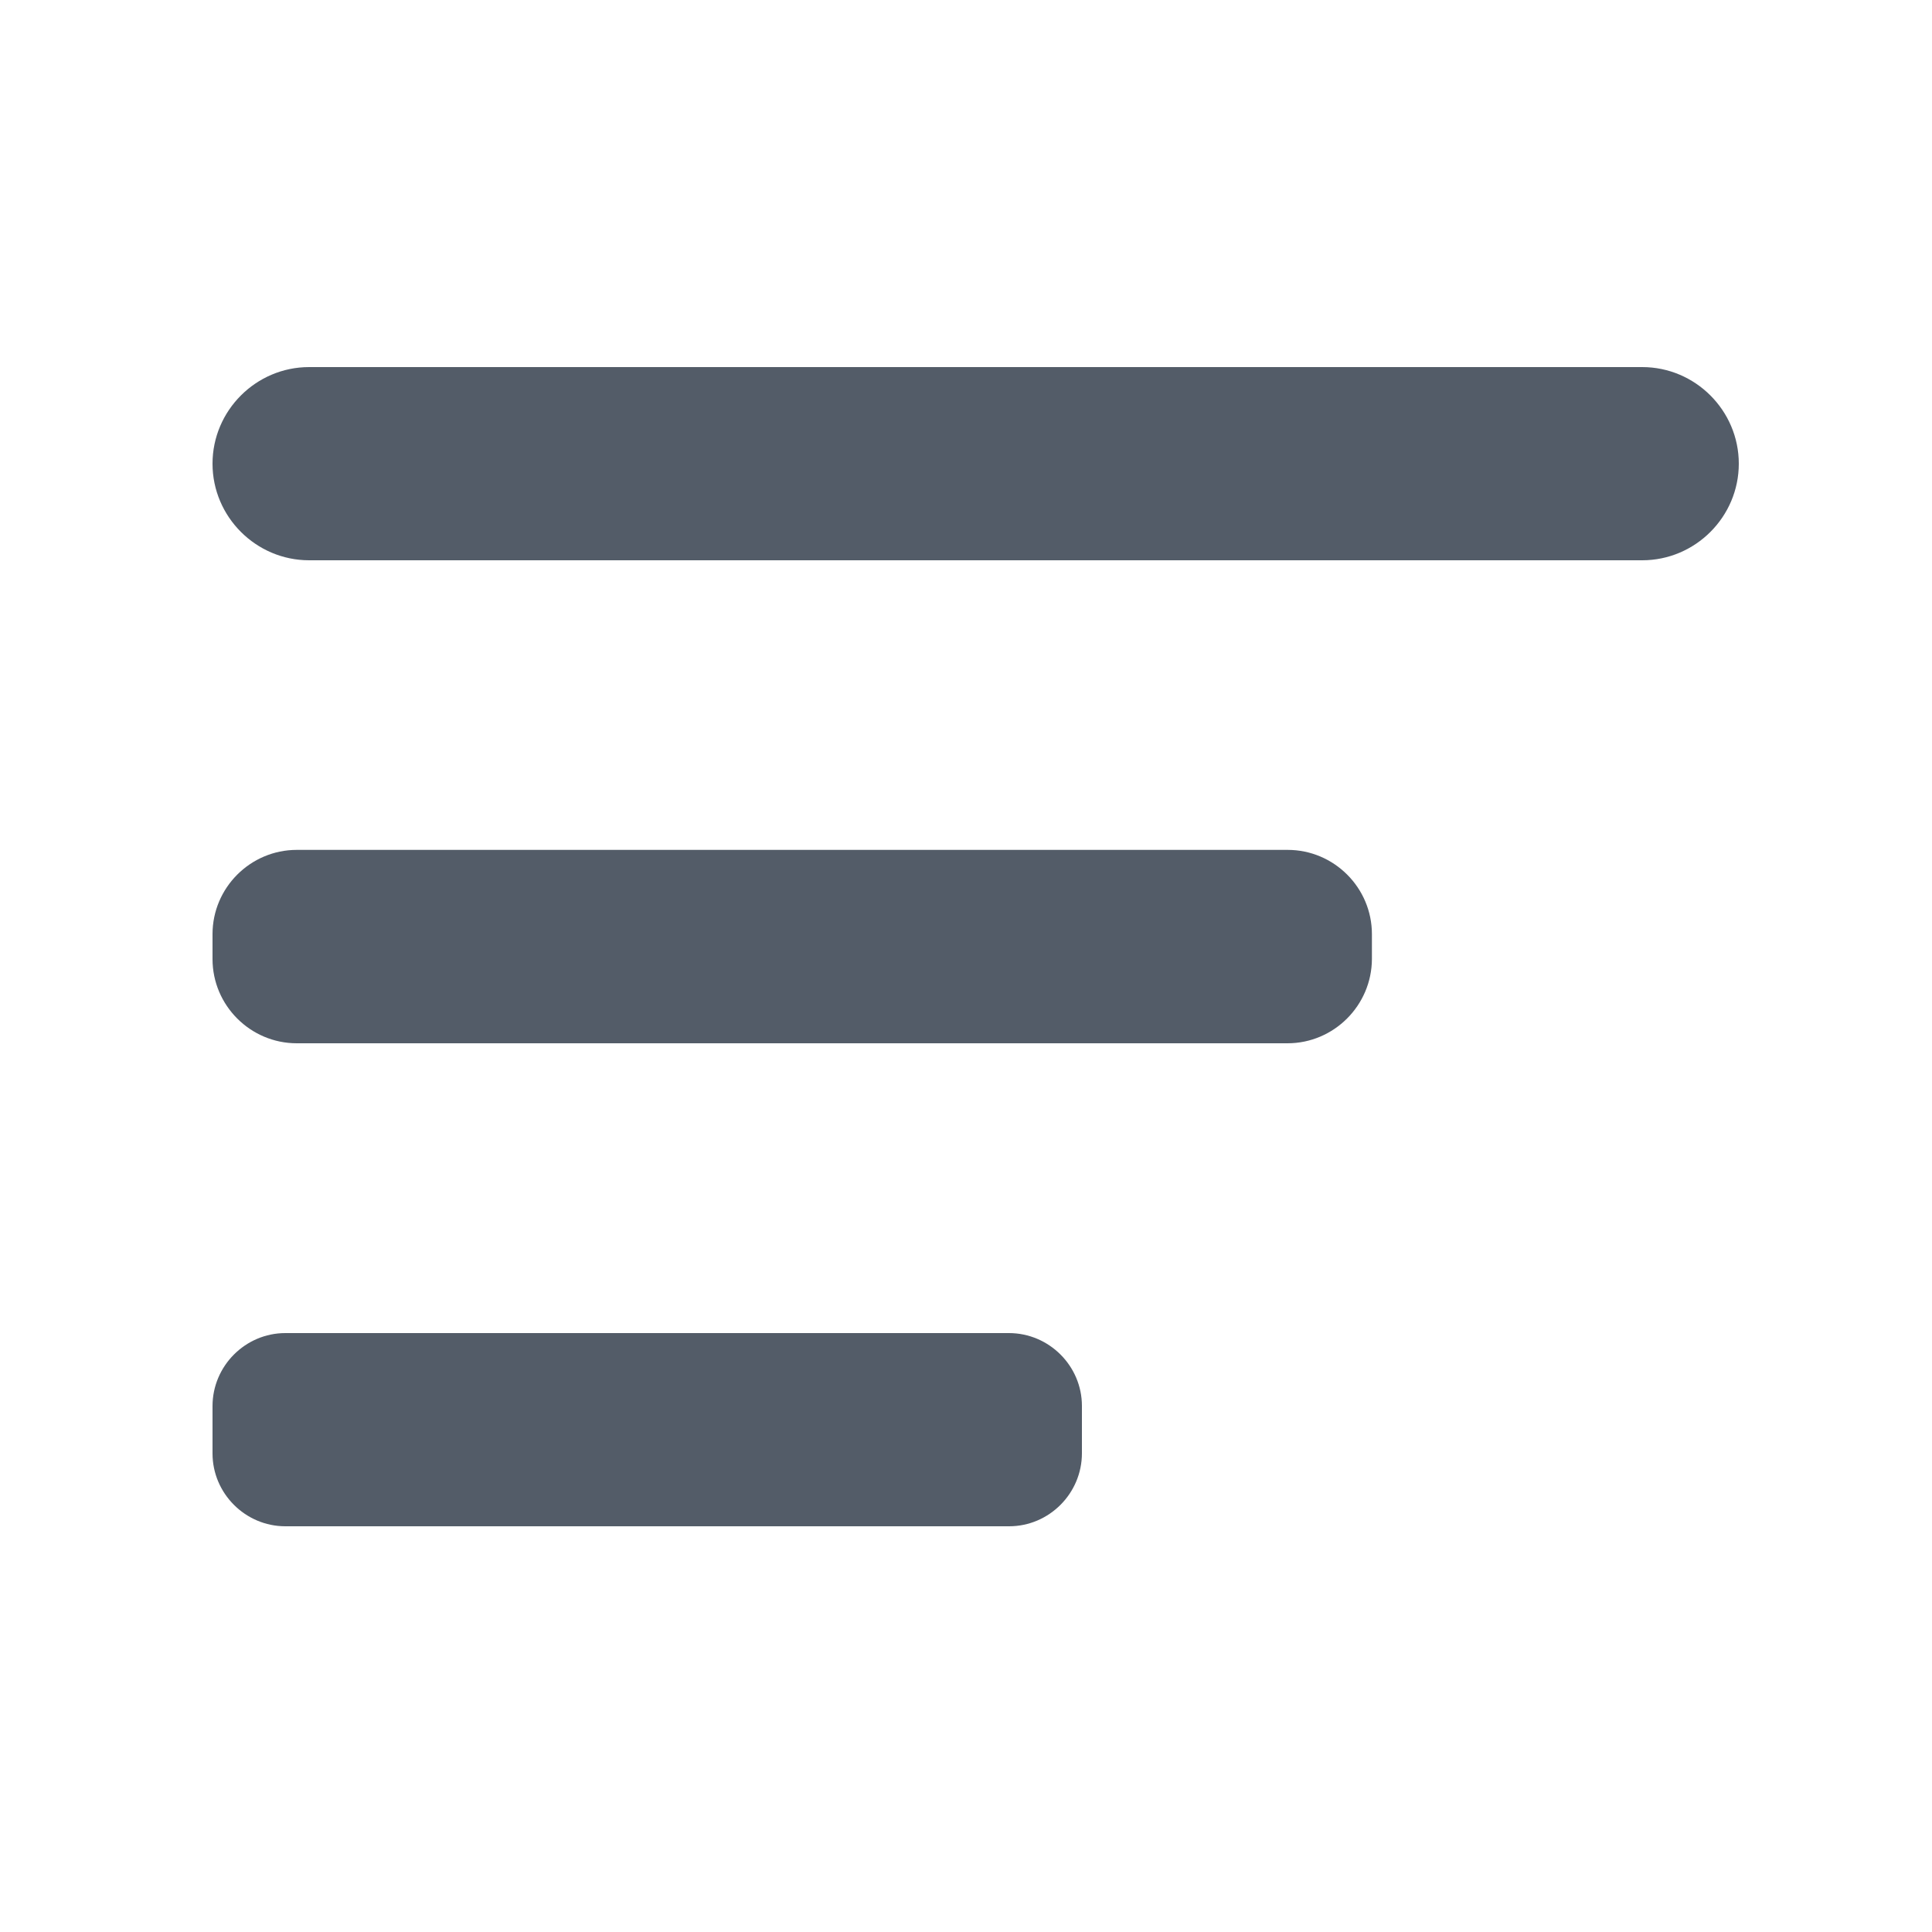
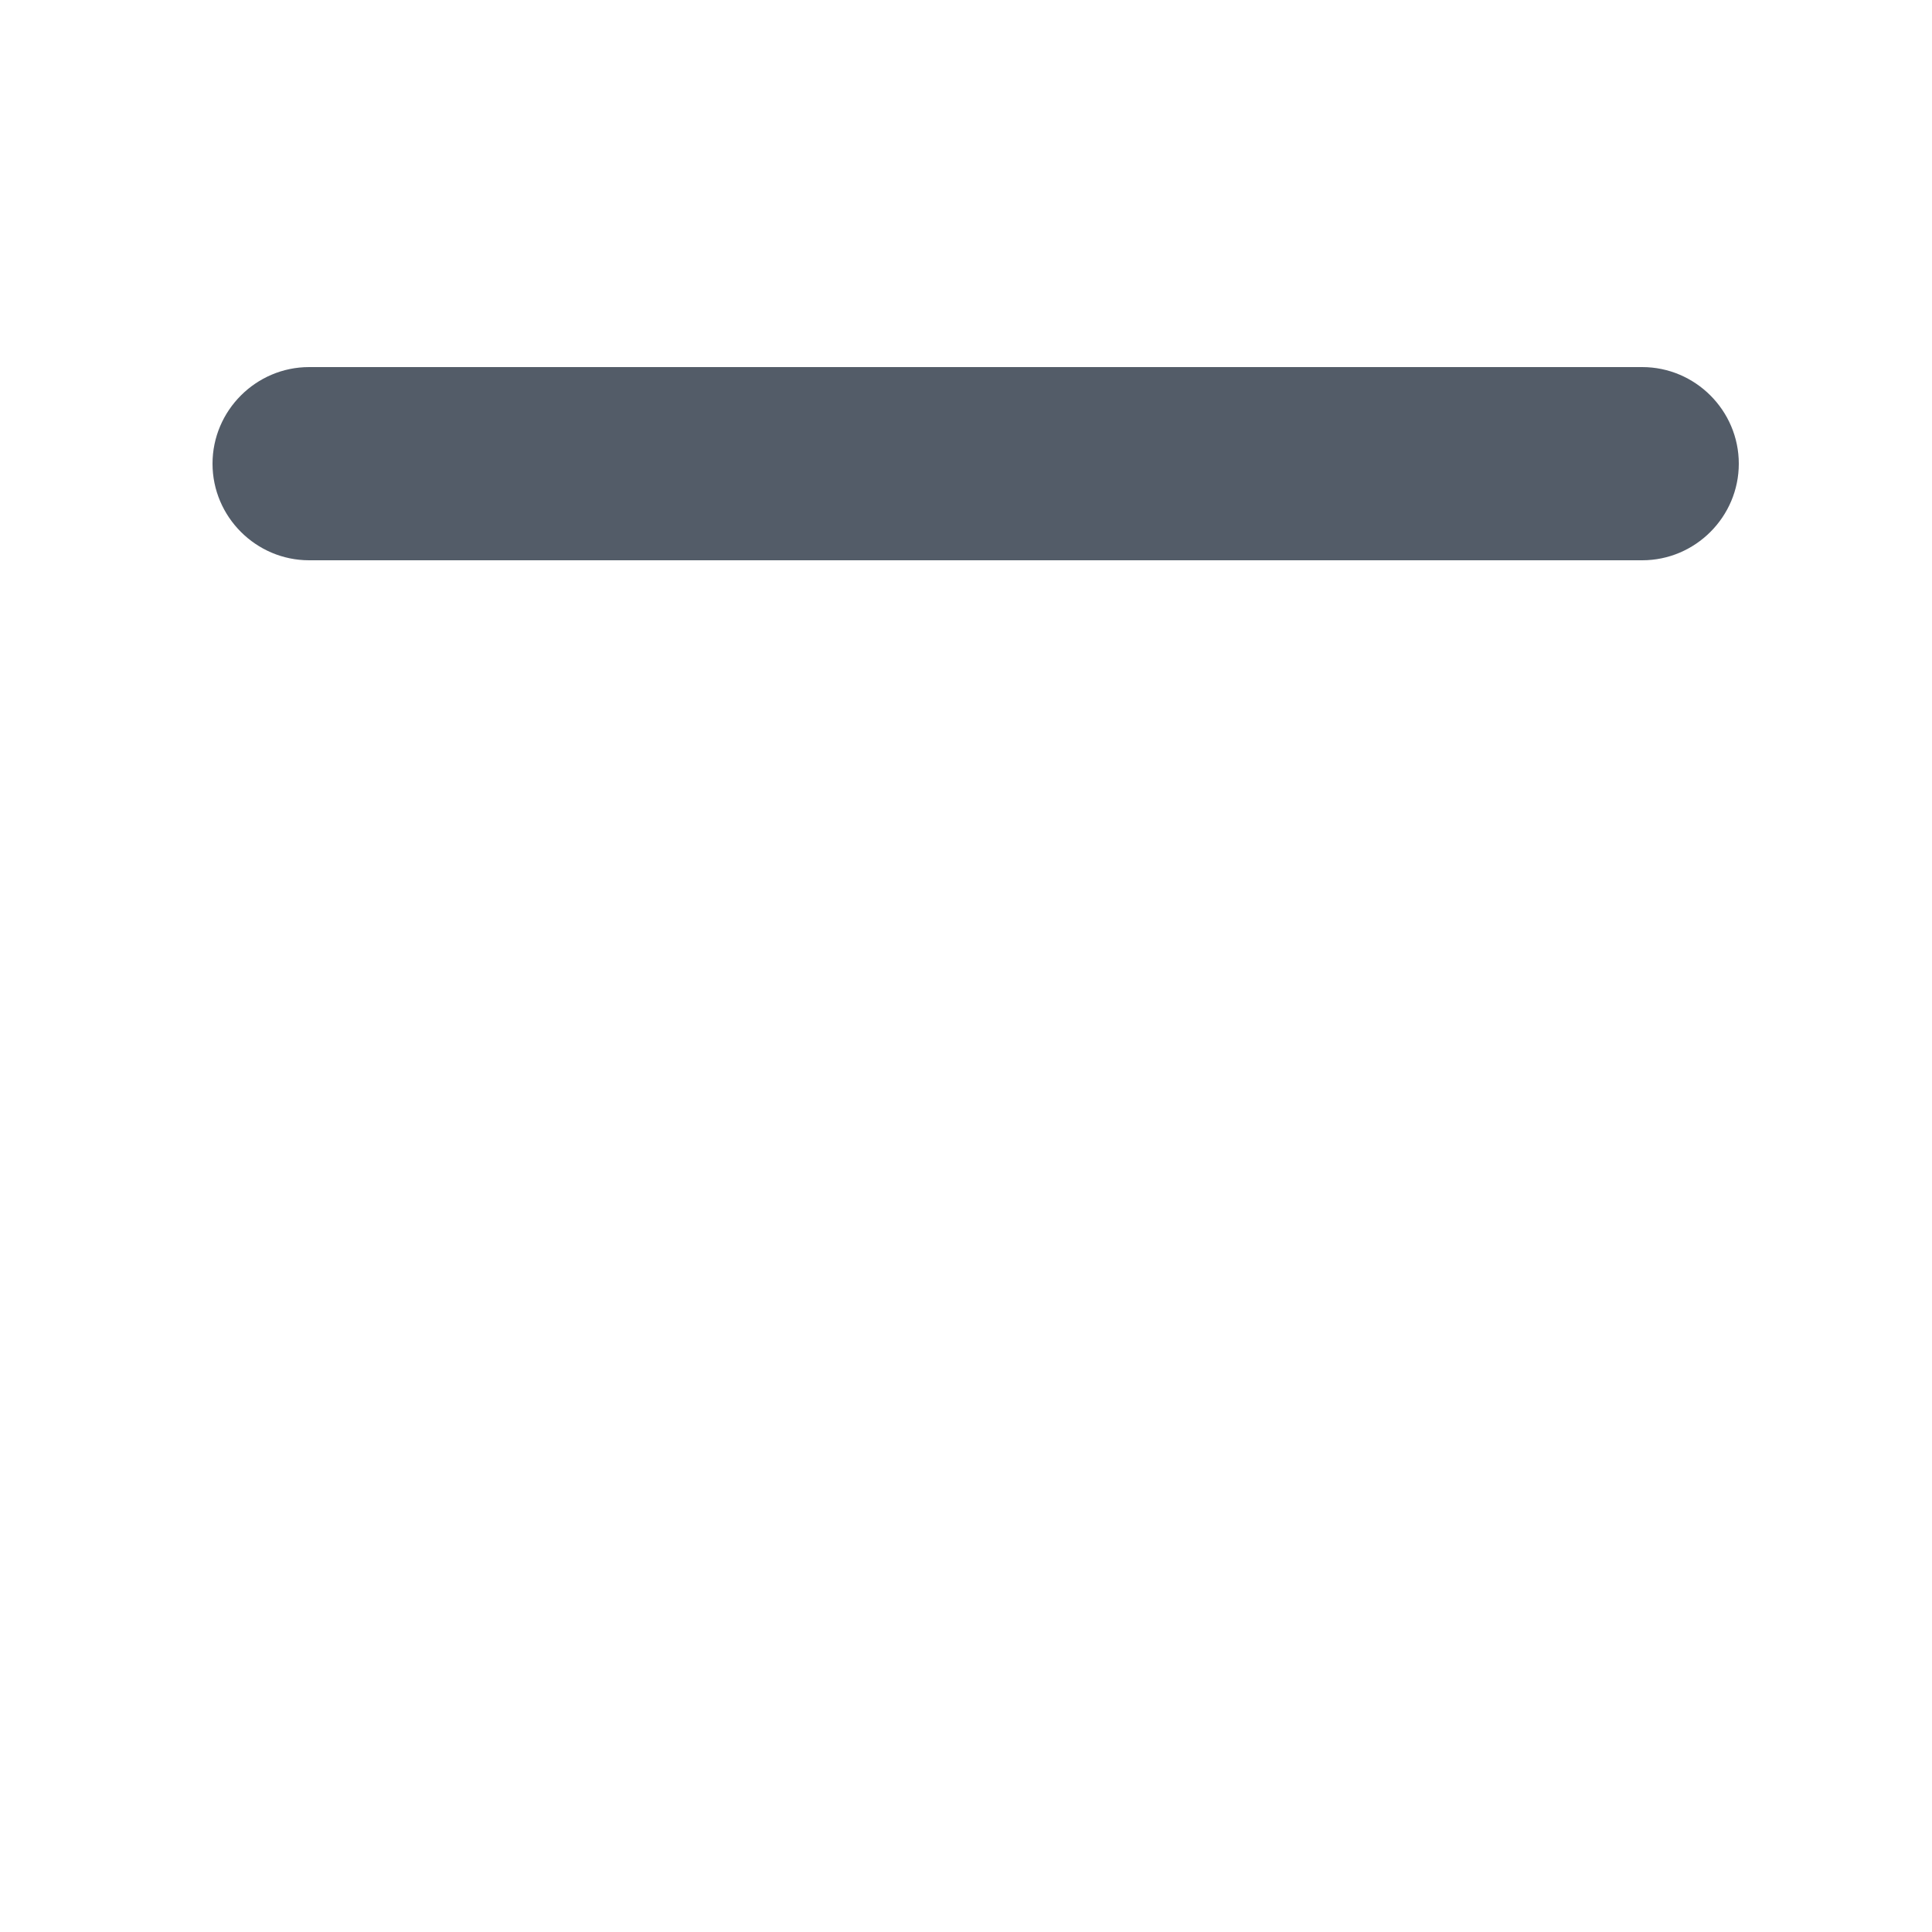
<svg xmlns="http://www.w3.org/2000/svg" version="1.1" id="Ebene_1" x="0px" y="0px" viewBox="0 0 100 100" style="enable-background:new 0 0 100 100;" xml:space="preserve">
  <style type="text/css">
	.st0{fill:#535C68;}
</style>
  <g>
    <path class="st0" d="M85,29H16c-2.75,0-5-2.25-5-5v0c0-2.75,2.25-5,5-5h69c2.75,0,5,2.25,5,5v0C90,26.75,87.75,29,85,29z" />
  </g>
  <g>
-     <path class="st0" d="M66.64,54H15.36c-2.4,0-4.36-1.96-4.36-4.36v-1.29c0-2.4,1.96-4.36,4.36-4.36h51.29c2.4,0,4.36,1.96,4.36,4.36   v1.29C71,52.04,69.04,54,66.64,54z" />
-   </g>
+     </g>
  <g>
-     <path class="st0" d="M52.23,79H14.77C12.7,79,11,77.3,11,75.23v-2.45C11,70.7,12.7,69,14.77,69h37.45C54.3,69,56,70.7,56,72.77   v2.45C56,77.3,54.3,79,52.23,79z" />
-   </g>
+     </g>
</svg>